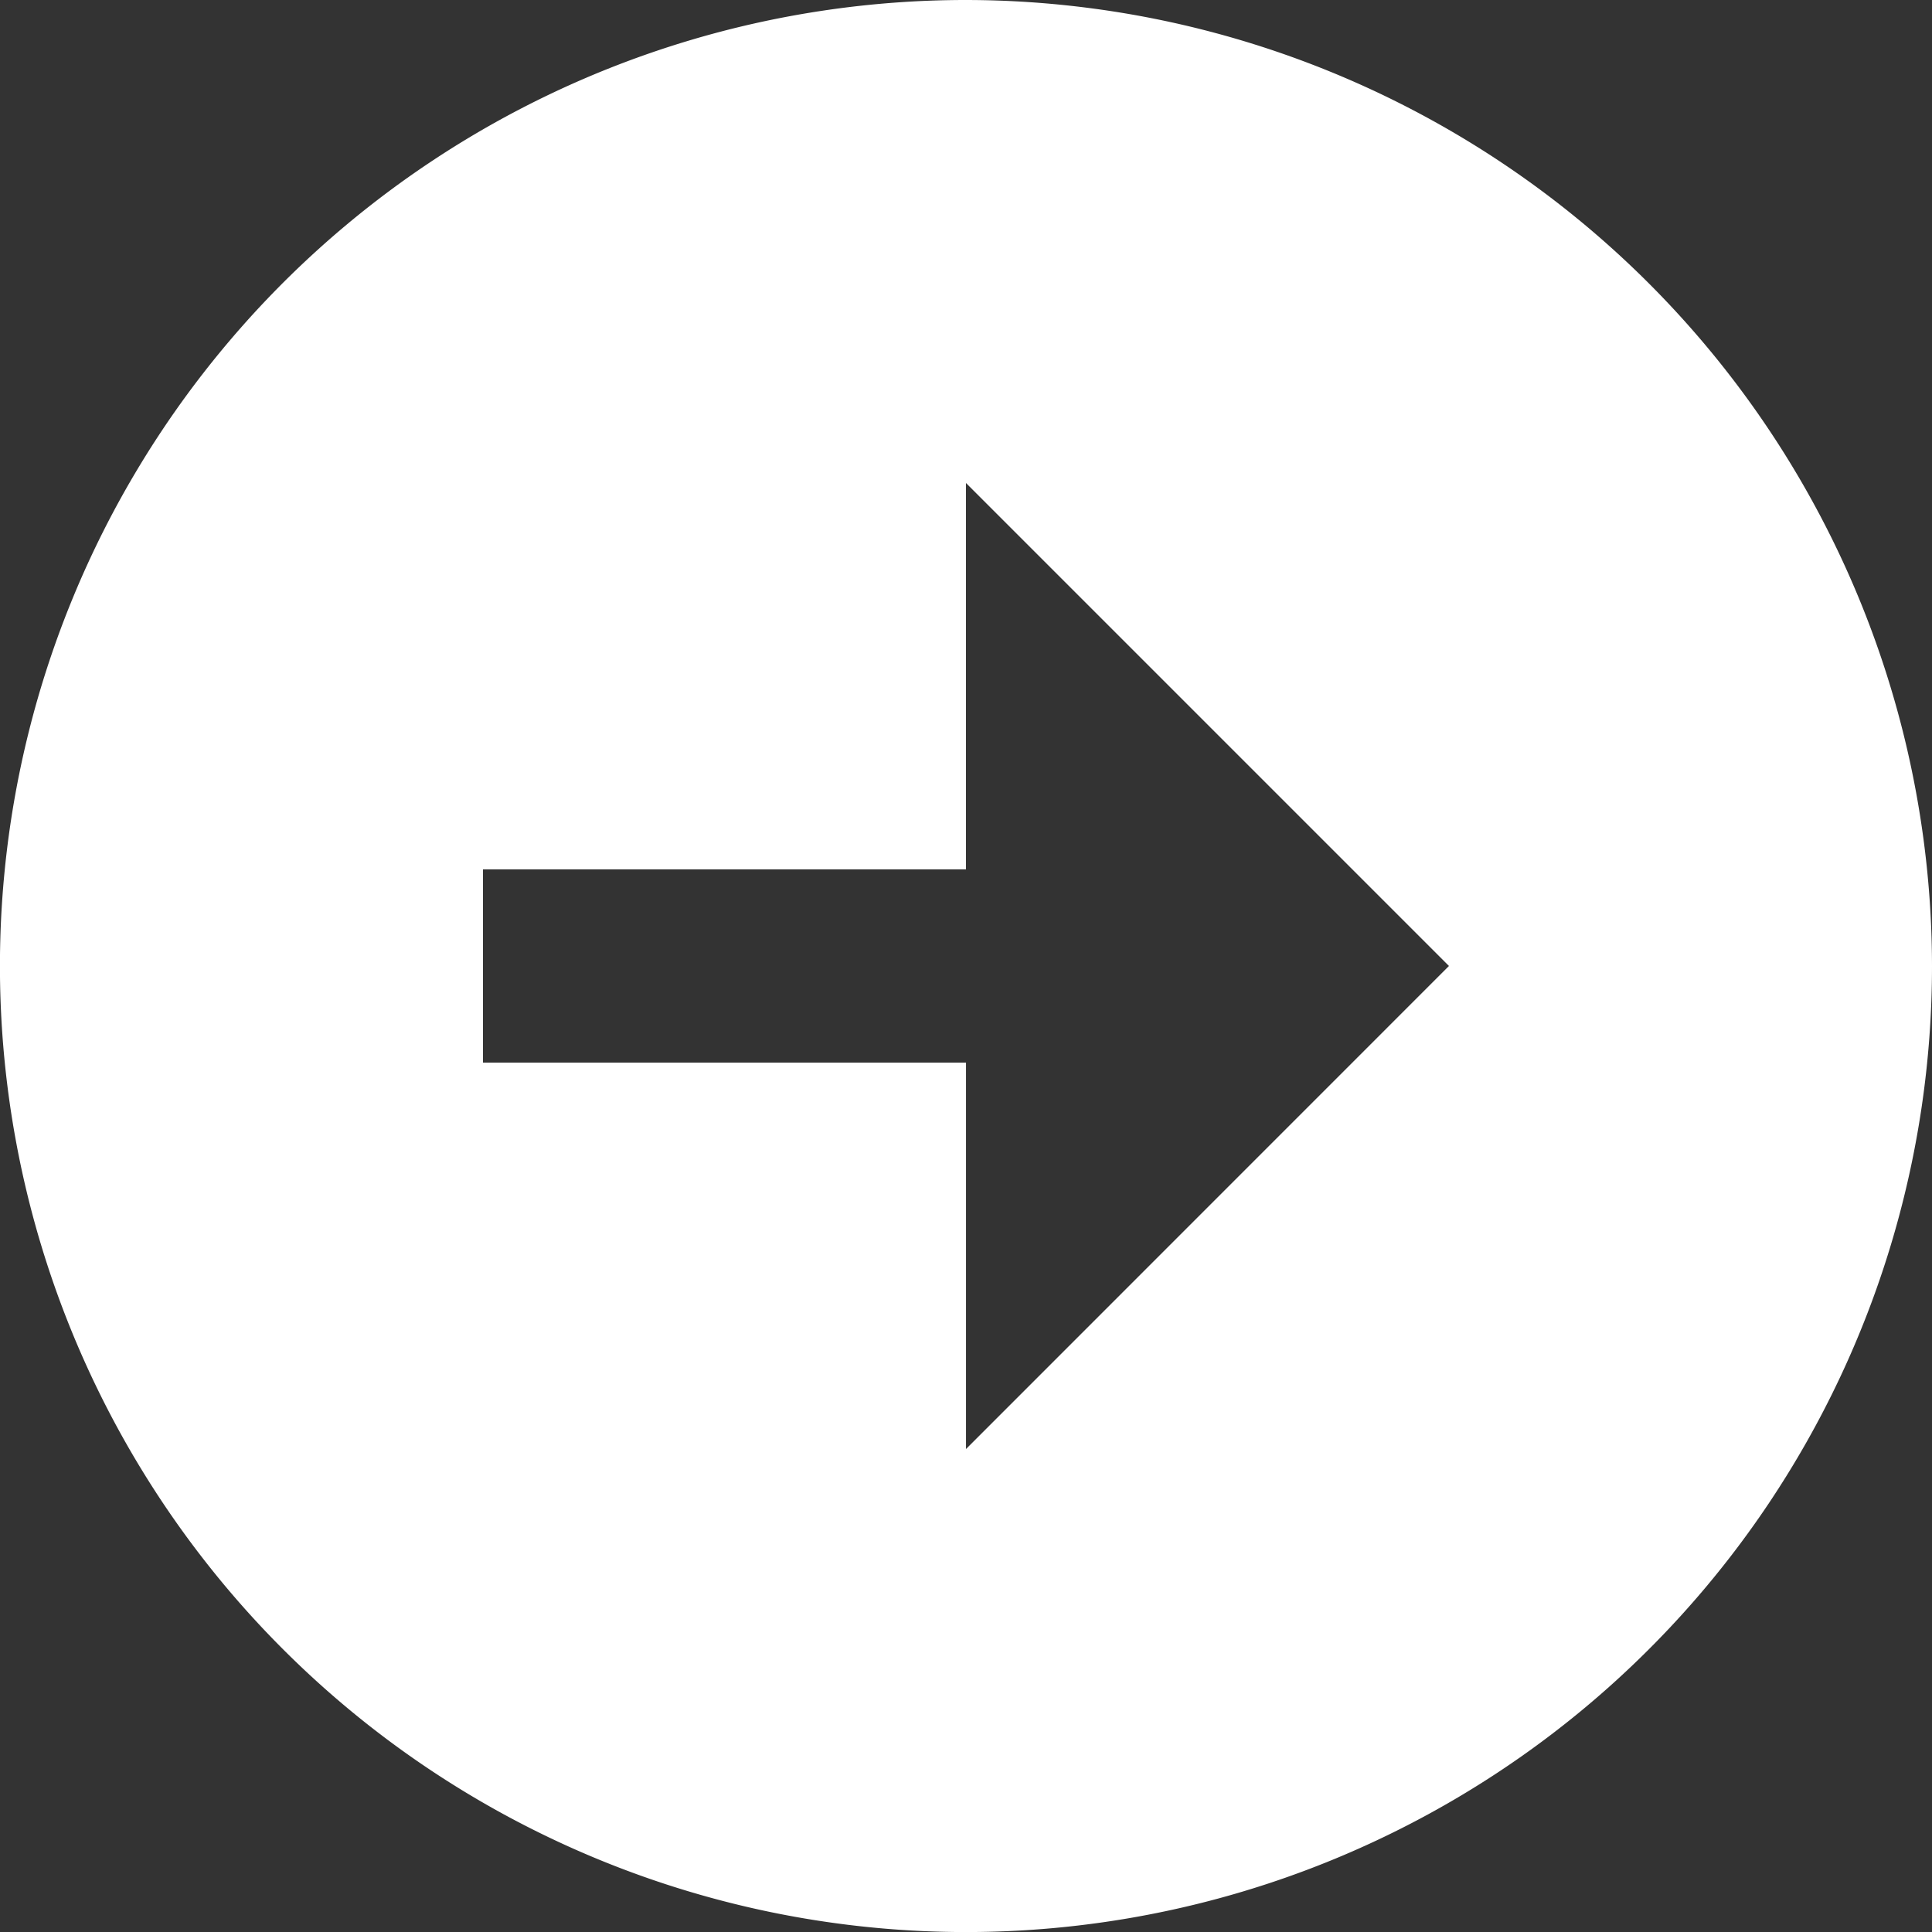
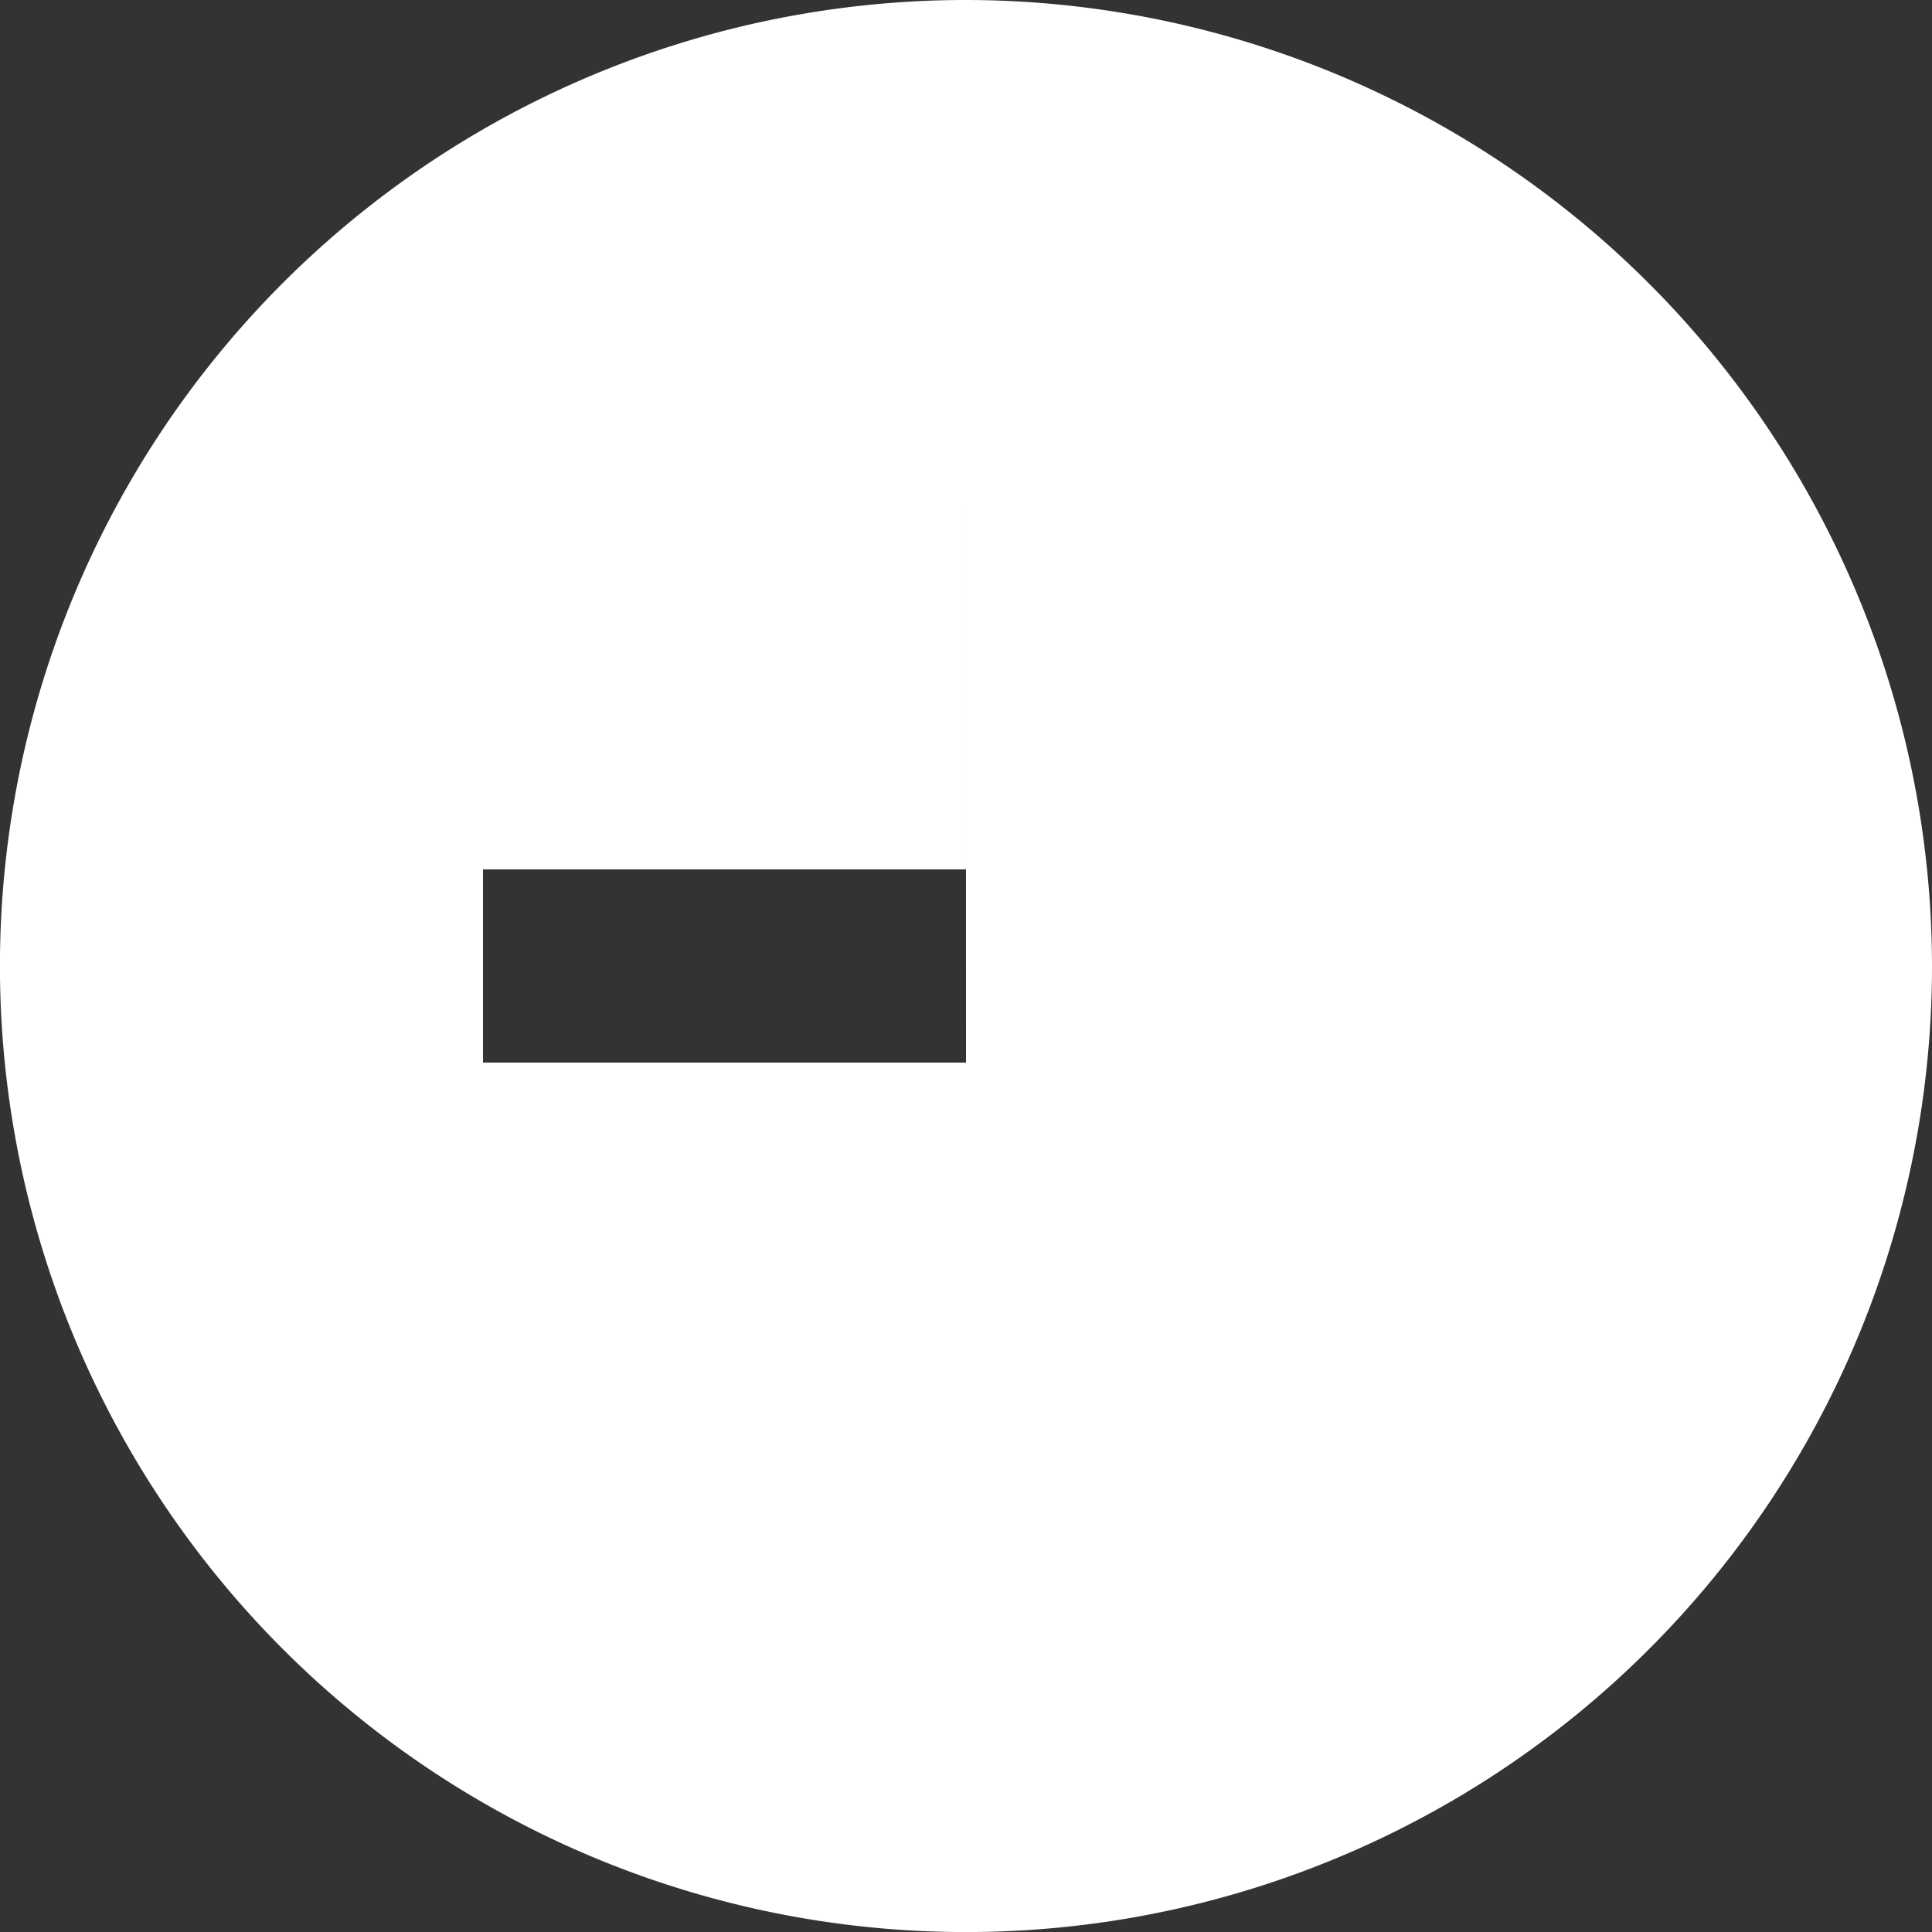
<svg xmlns="http://www.w3.org/2000/svg" width="37.229" height="37.229" viewBox="0 0 37.229 37.229">
  <rect x="0" y="0" width="37.229" height="37.229" fill="#333333" stroke="none" />
-   <path id="right-arrow-circle-svgrepo-com" d="M20.615,2A18.615,18.615,0,1,0,39.229,20.615,18.636,18.636,0,0,0,20.615,2Zm0,27.922V22.476H11.307V18.753h9.307V11.307l9.307,9.307Z" transform="translate(-2 -2)" fill="#fff" />
+   <path id="right-arrow-circle-svgrepo-com" d="M20.615,2A18.615,18.615,0,1,0,39.229,20.615,18.636,18.636,0,0,0,20.615,2Zm0,27.922V22.476H11.307V18.753h9.307V11.307Z" transform="translate(-2 -2)" fill="#fff" />
</svg>